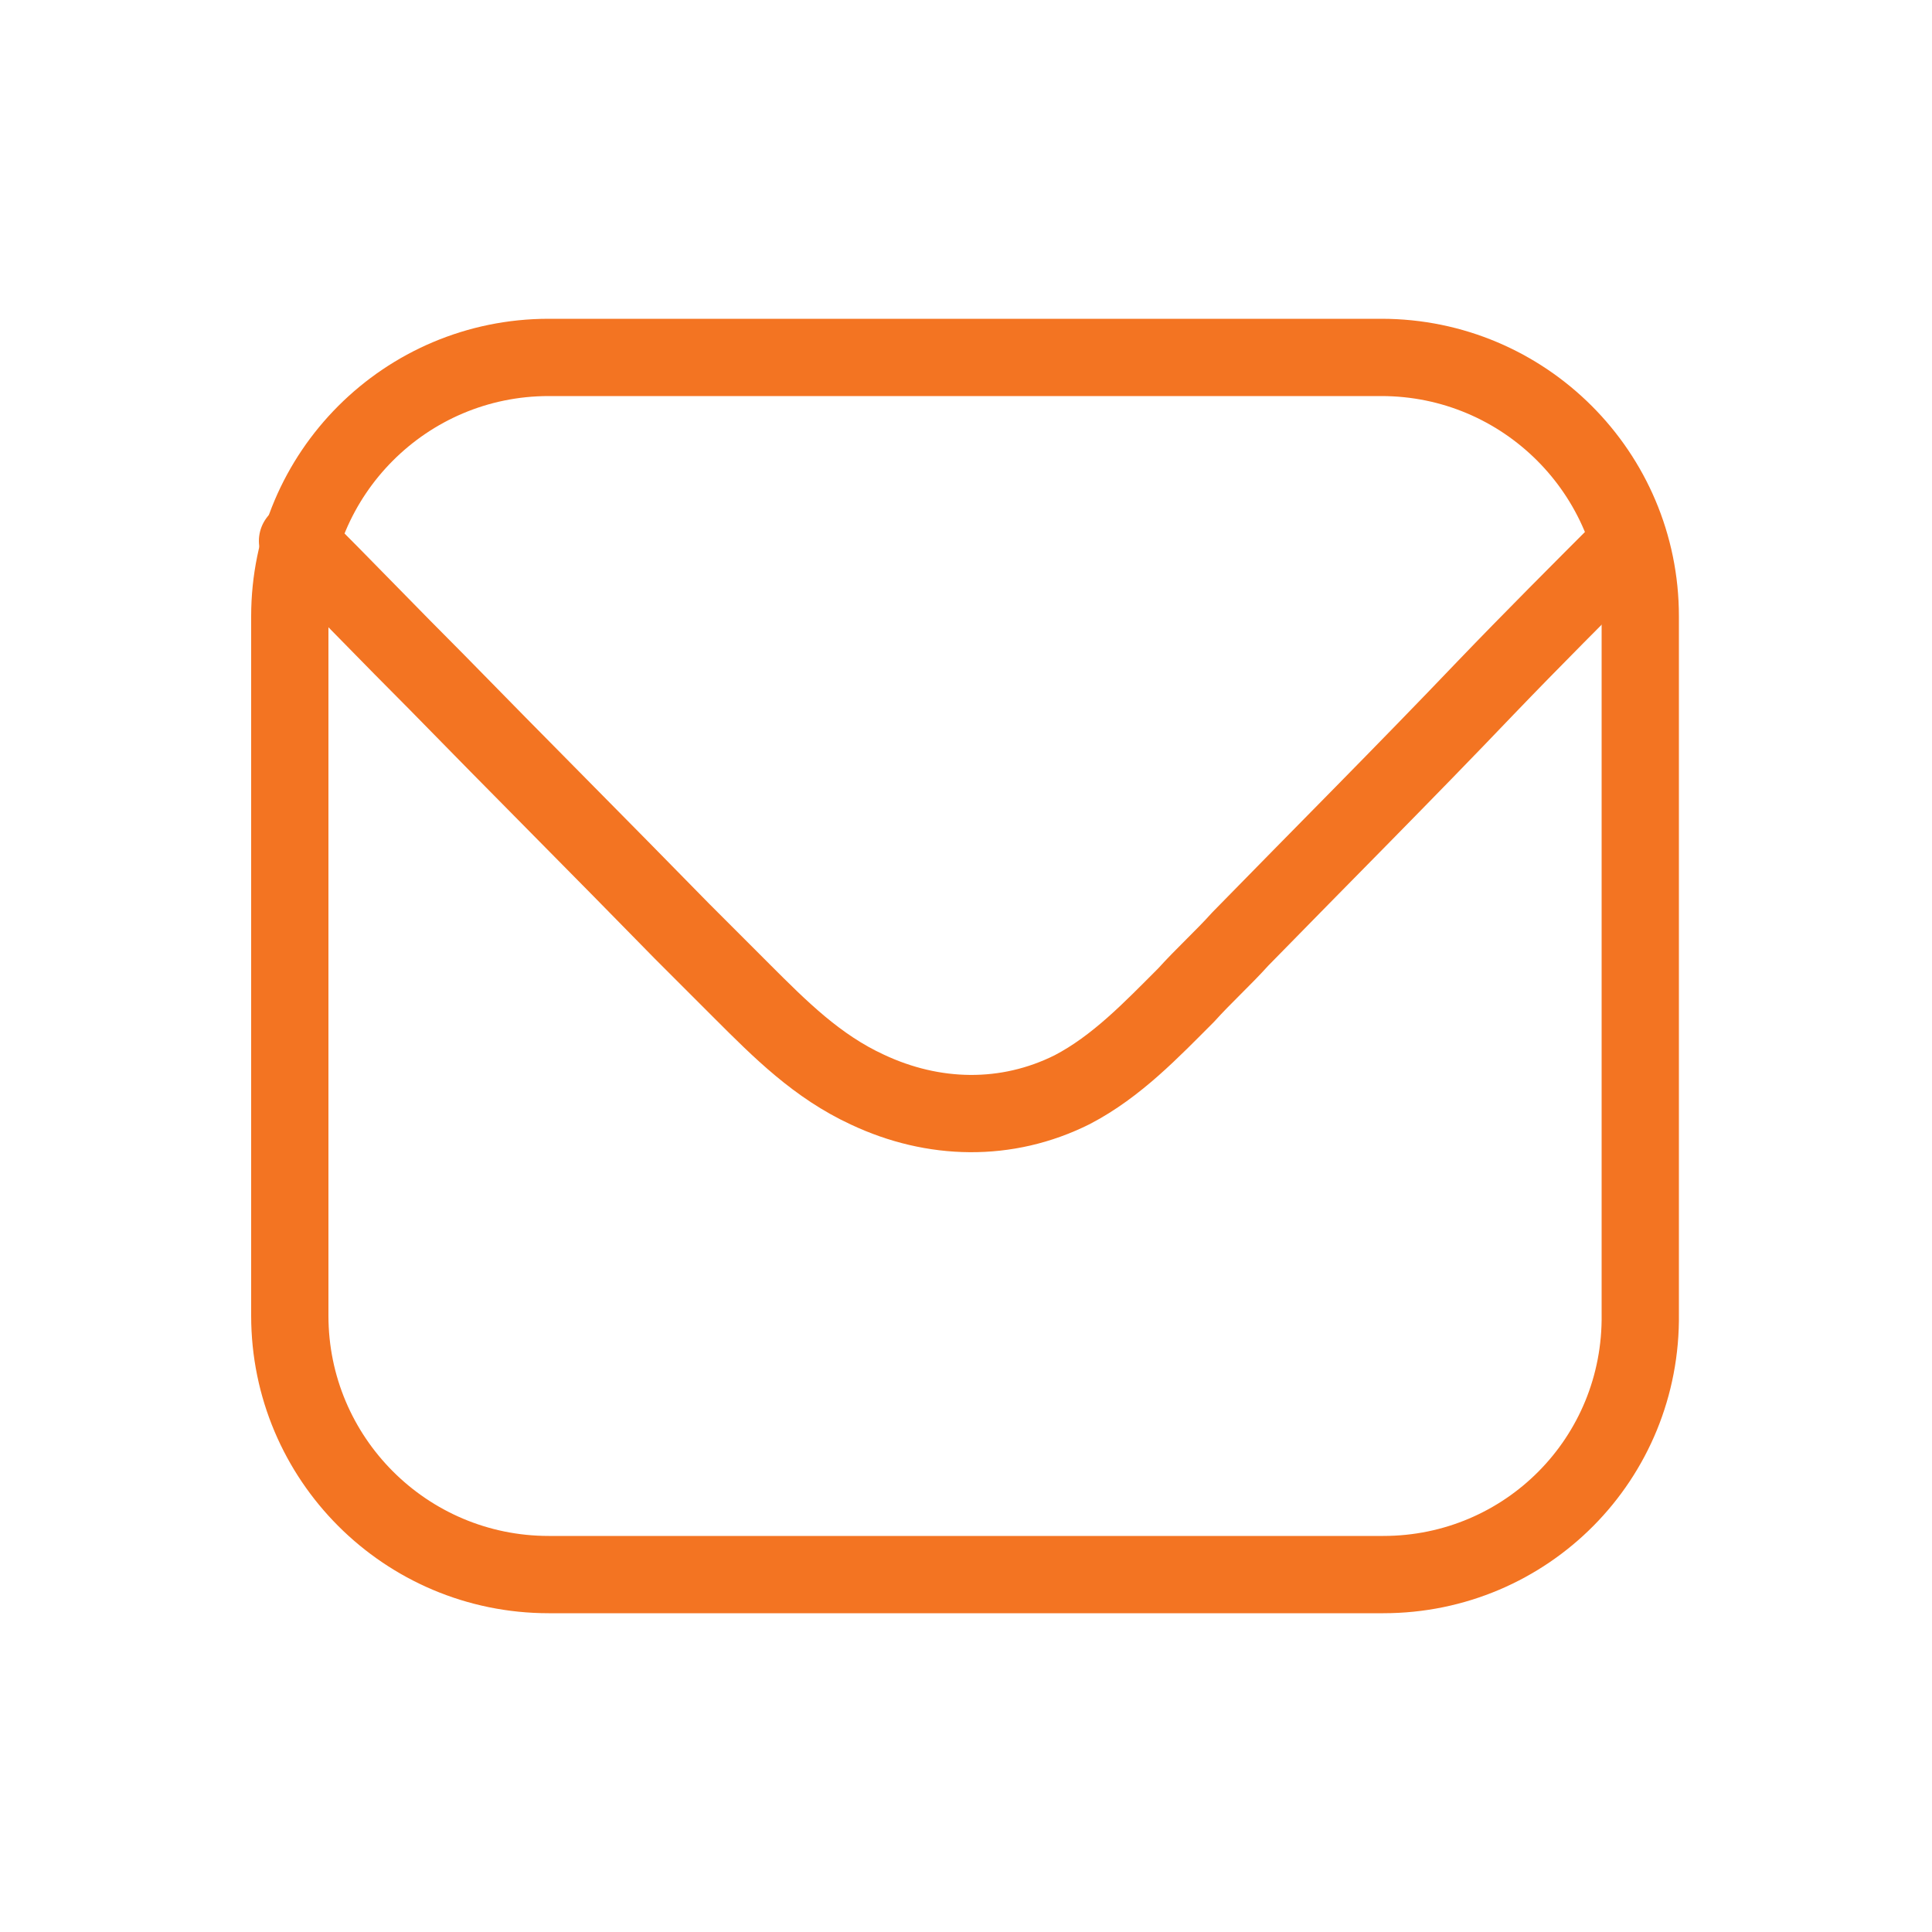
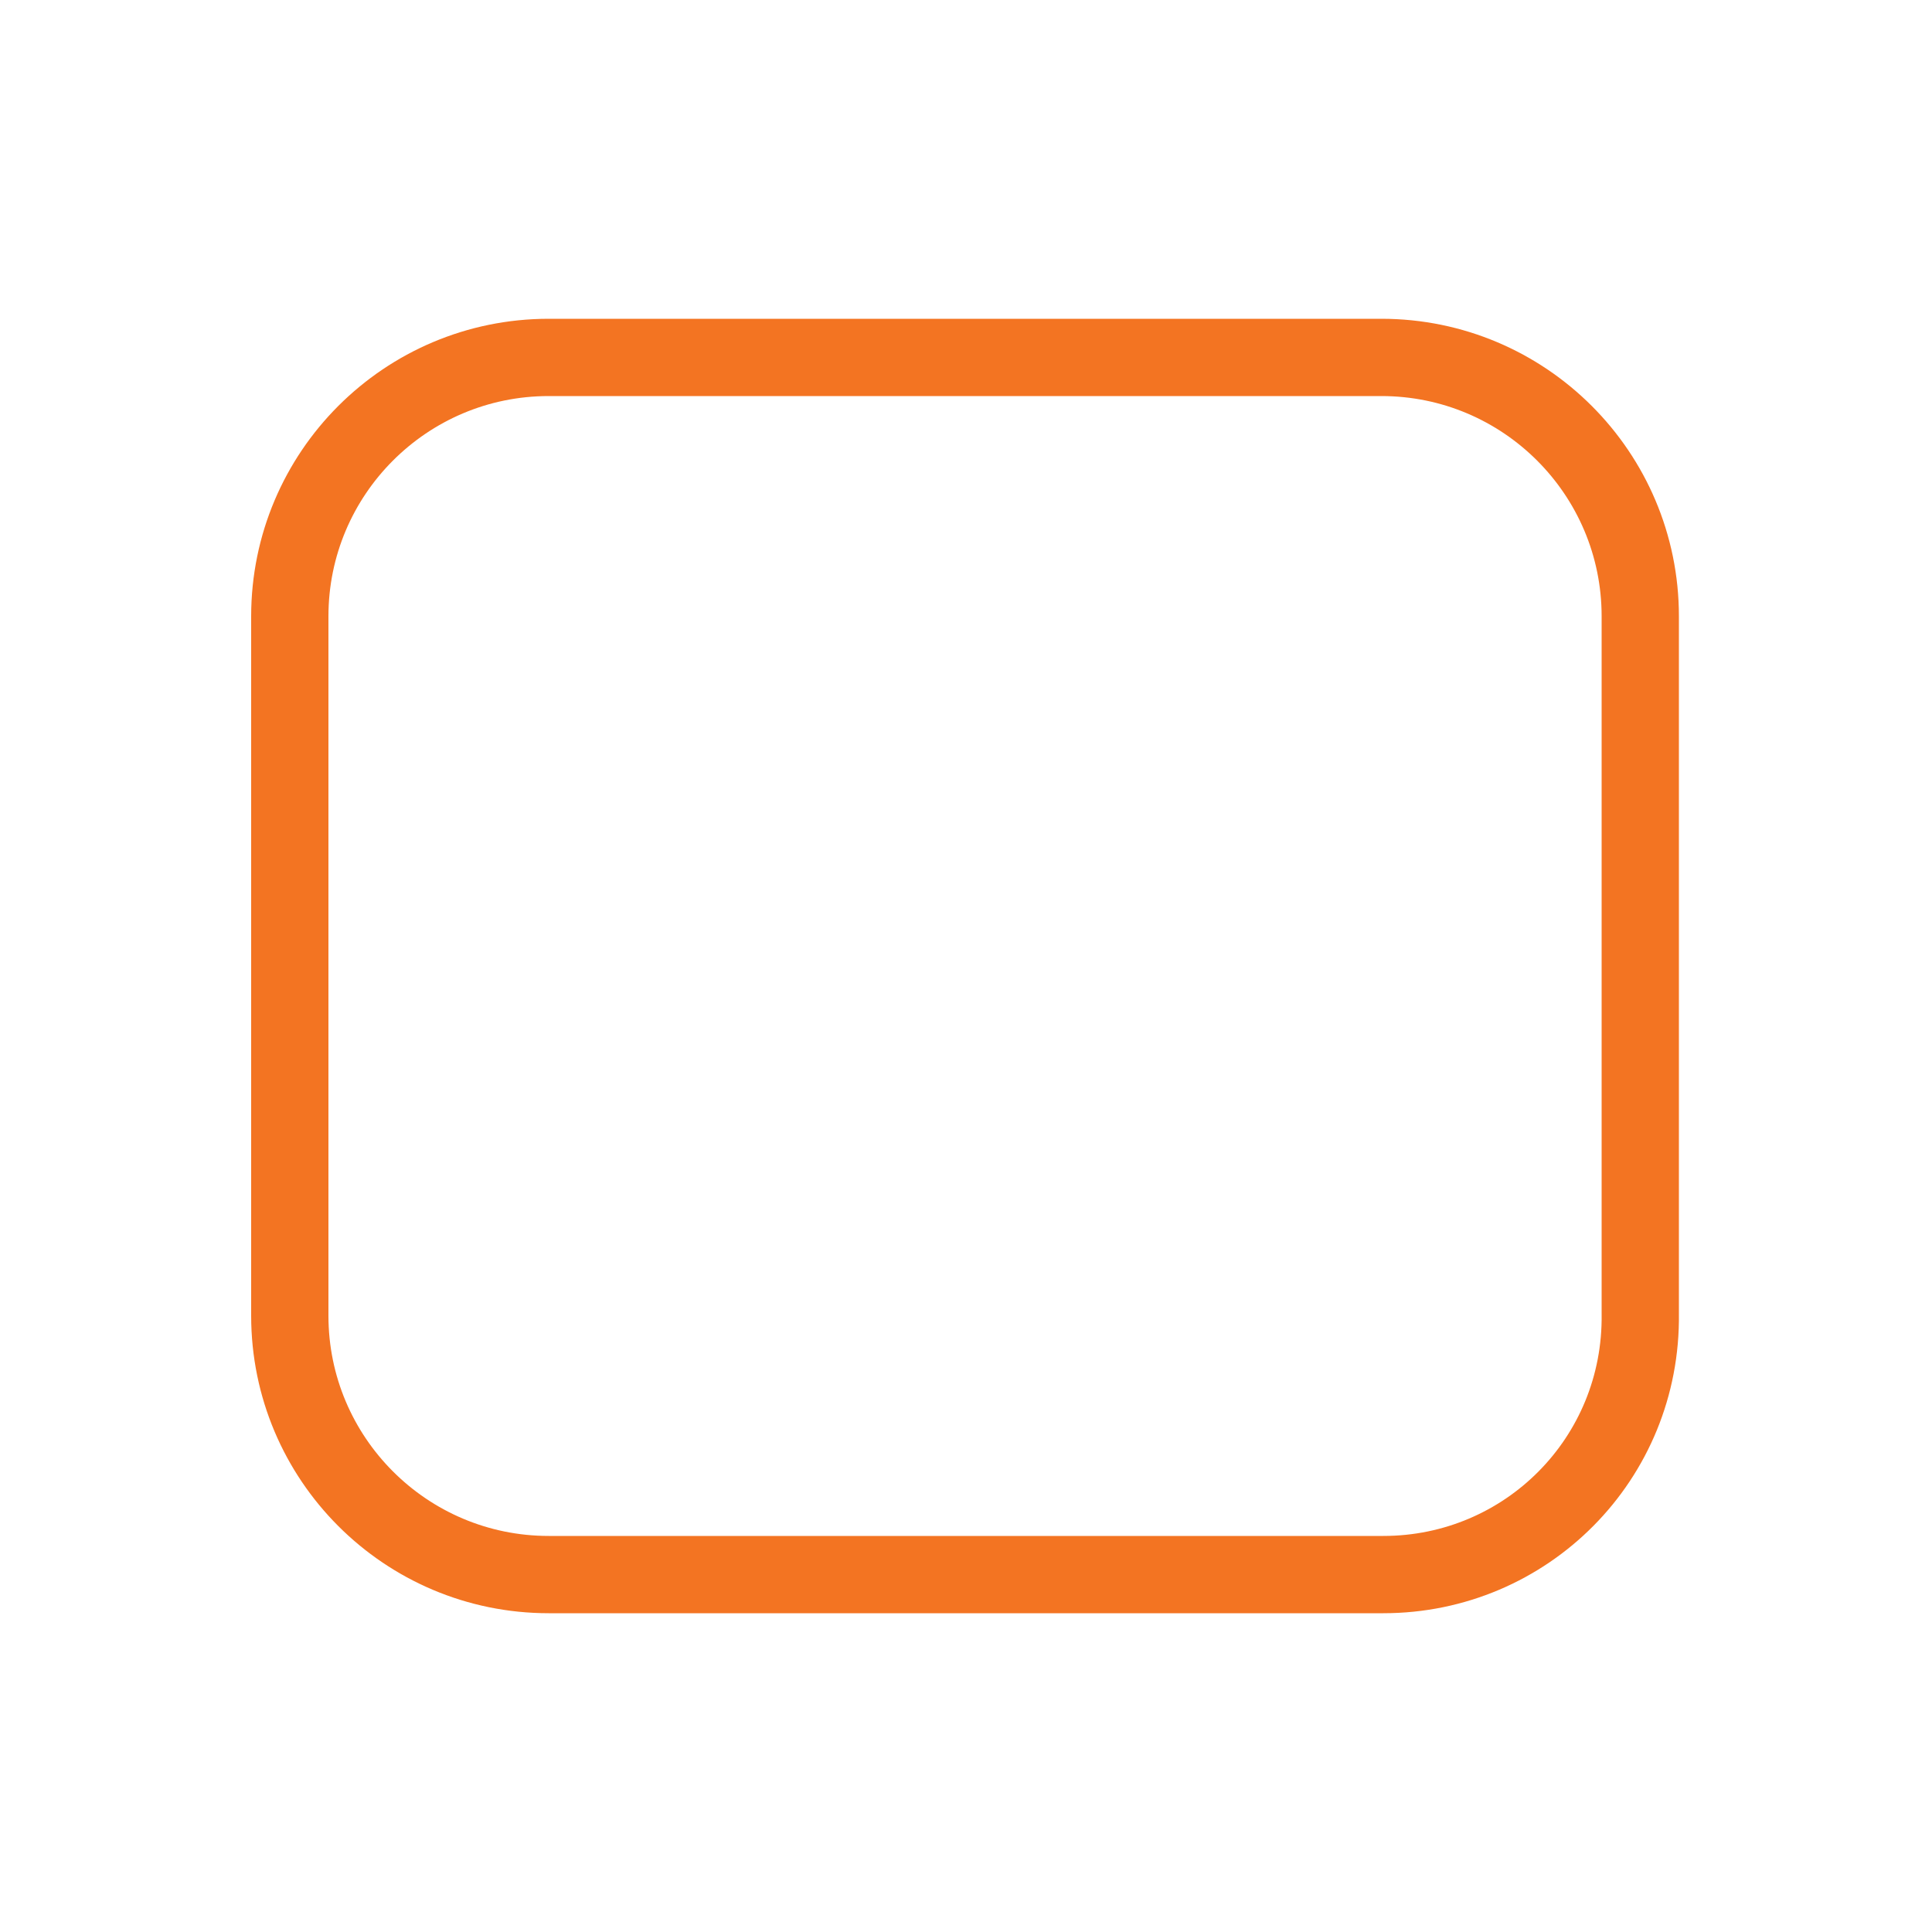
<svg xmlns="http://www.w3.org/2000/svg" version="1.1" id="Layer_1" x="0px" y="0px" viewBox="0 0 100 100" style="enable-background:new 0 0 100 100;" xml:space="preserve">
  <style type="text/css"> .st0{fill:#F2F2F2;} .st1{fill:#FF985F;} .st2{fill:#0CA732;} .st3{fill:#FF6000;} .st4{opacity:0.6;fill:#92C29F;} .st5{opacity:0.3;fill:#92C29F;} .st6{opacity:0.42;fill:#92C29F;} .st7{fill:none;stroke:#FFFFFF;stroke-width:5;stroke-linecap:round;stroke-linejoin:round;stroke-miterlimit:10;} .st8{fill:#FFBCA1;} .st9{fill:#FCE9E3;} .st10{fill:none;stroke:#FFFFFF;stroke-width:3;stroke-linecap:round;stroke-linejoin:round;stroke-miterlimit:10;} .st11{fill:none;stroke:#777777;stroke-width:2;stroke-linecap:round;stroke-linejoin:round;stroke-miterlimit:10;} .st12{fill:none;stroke:#FFFFFF;stroke-width:2.095;stroke-linecap:round;stroke-linejoin:round;stroke-miterlimit:10;} .st13{fill:none;stroke:#FFFFFF;stroke-width:2;stroke-linecap:round;stroke-linejoin:round;stroke-miterlimit:10;} .st14{fill:none;stroke:#58585A;stroke-width:2.095;stroke-linecap:round;stroke-linejoin:round;stroke-miterlimit:10;} .st15{fill:none;stroke:#F37422;stroke-width:2.095;stroke-linecap:round;stroke-linejoin:round;stroke-miterlimit:10;} .st16{fill:none;stroke:#384879;stroke-width:2.095;stroke-linecap:round;stroke-linejoin:round;stroke-miterlimit:10;} .st17{fill:none;stroke:#4D4D4D;stroke-width:2.095;stroke-linecap:round;stroke-linejoin:round;stroke-miterlimit:10;} .st18{fill:none;stroke:#777777;stroke-width:2.095;stroke-linecap:round;stroke-linejoin:round;stroke-miterlimit:10;} .st19{fill:none;} .st20{fill:none;stroke:#84754E;stroke-width:3;stroke-linecap:round;stroke-linejoin:round;stroke-miterlimit:10;} .st21{fill:#FFBCA1;stroke:#FF5B00;stroke-width:2;stroke-linecap:round;stroke-linejoin:round;stroke-miterlimit:10;} .st22{fill:#AFA184;stroke:#FF5B00;stroke-width:3;stroke-linecap:round;stroke-linejoin:round;stroke-miterlimit:10;} .st23{fill:#FF5B00;} .st24{fill:#AFA184;} .st25{fill:#AFA184;stroke:#FF5B00;stroke-width:2;stroke-miterlimit:10;} .st26{fill:#FCE9E3;stroke:#FF5B00;stroke-width:2;stroke-miterlimit:10;} .st27{fill:none;stroke:#FFBCA1;stroke-width:2;stroke-linecap:round;stroke-linejoin:round;stroke-miterlimit:10;} .st28{fill:none;stroke:#FF5B00;stroke-width:2;stroke-linecap:round;stroke-linejoin:round;} .st29{fill:none;stroke:#FF7E3E;stroke-width:2;stroke-linecap:round;stroke-linejoin:round;} .st30{fill:#AFA184;stroke:#FF5B00;stroke-width:2;stroke-linecap:round;stroke-linejoin:round;stroke-miterlimit:10;} .st31{fill:#FFBCA1;stroke:#FF5B00;stroke-width:3;stroke-linecap:round;stroke-linejoin:round;stroke-miterlimit:10;} .st32{fill:#FCE9E3;stroke:#FF5B00;stroke-width:3;stroke-linecap:round;stroke-linejoin:round;stroke-miterlimit:10;} .st33{fill:#FFFFFF;} .st34{fill:none;stroke:#FF5B00;stroke-width:2;stroke-linecap:round;stroke-linejoin:round;stroke-miterlimit:10;} .st35{fill:#FFBCA1;stroke:#FF5B00;stroke-width:2.5;stroke-miterlimit:10;} .st36{fill:#AFA184;stroke:#FF5B00;stroke-width:2.5;stroke-miterlimit:10;} .st37{fill:#4D4D4D;stroke:#FFFFFF;stroke-width:1.5;stroke-miterlimit:10;} .st38{fill:#384879;stroke:#FFFFFF;stroke-width:1.5;stroke-miterlimit:10;} .st39{fill:#67BAAF;stroke:#FFFFFF;stroke-width:1.5;stroke-miterlimit:10;} .st40{fill:none;stroke:#999999;stroke-width:2.095;stroke-linecap:round;stroke-linejoin:round;stroke-miterlimit:10;} .st41{fill:#84754E;stroke:#84754E;stroke-miterlimit:10;} .st42{fill:#001517;stroke:#001517;stroke-miterlimit:10;} .st43{fill:#84754E;} .st44{clip-path:url(#SVGID_00000146497803211272872700000013579175147115551106_);} .st45{fill:#001517;} .st46{fill:#FF7E36;} .st47{fill:#FFE9E3;} .st48{fill:#FF6000;stroke:#FF6000;stroke-miterlimit:10;} .st49{fill:#001517;stroke:#001517;stroke-width:0.5;stroke-miterlimit:10;} .st50{fill:none;stroke:#001517;stroke-width:2;stroke-miterlimit:10;} .st51{fill:#FFFFFF;stroke:#001517;stroke-width:2;stroke-miterlimit:10;} .st52{fill:#84754E;stroke:#001517;stroke-width:2;stroke-miterlimit:10;} .st53{fill:#FCE9E3;stroke:#FF5B00;stroke-width:3;stroke-miterlimit:10;} .st54{fill:#FFBCA1;stroke:#FF5B00;stroke-width:3;stroke-miterlimit:10;} .st55{fill:#AFA184;stroke:#FF5B00;stroke-width:3;stroke-miterlimit:10;} .st56{fill:none;stroke:#FF5B00;stroke-width:3;stroke-miterlimit:10;} .st57{fill:none;stroke:#FF5B00;stroke-width:2;stroke-miterlimit:10;} .st58{fill:none;stroke:#FF5B00;stroke-width:3;stroke-linecap:round;stroke-linejoin:round;stroke-miterlimit:10;} .st59{fill:#FCE9E3;stroke:#FF5B00;stroke-width:0.5;stroke-miterlimit:10;} .st60{fill:#FFBCA1;stroke:#FF5B00;stroke-width:0.5;stroke-miterlimit:10;} .st61{fill:#FF5B00;stroke:#FF5B00;stroke-width:0.5;stroke-miterlimit:10;} .st62{fill:#09D8B0;} .st63{fill:#7FEFD9;} .st64{fill:none;stroke:#00B592;stroke-width:3;stroke-linecap:round;stroke-linejoin:round;stroke-miterlimit:10;} .st65{fill:#CCFFF3;stroke:#00B592;stroke-width:3;stroke-linecap:round;stroke-linejoin:round;stroke-miterlimit:10;} .st66{fill:#CCFFF3;} .st67{fill:#116FFF;} .st68{fill:#09D8B0;stroke:#00B592;stroke-width:3;stroke-miterlimit:10;} .st69{fill:#D7E9FF;} .st70{fill:#FCE9E3;stroke:#FF6000;stroke-width:4;stroke-linecap:round;stroke-linejoin:round;stroke-miterlimit:10;} .st71{fill:#FF985F;stroke:#FF6000;stroke-width:4;stroke-linecap:round;stroke-linejoin:round;stroke-miterlimit:10;} .st72{fill:#09D8B0;stroke:#00B592;stroke-width:3;stroke-linecap:round;stroke-linejoin:round;stroke-miterlimit:10;} .st73{fill:#84754E;stroke:#FFFFFF;stroke-width:2;stroke-miterlimit:10;} .st74{fill:#001517;stroke:#FFFFFF;stroke-width:2;stroke-miterlimit:10;} .st75{opacity:0.6;fill:#84754E;stroke:#FFFFFF;stroke-width:3;stroke-miterlimit:10;} .st76{opacity:0.6;} .st77{fill:#84754E;stroke:#FFFFFF;stroke-miterlimit:10;} .st78{fill:none;stroke:#58585A;stroke-width:2;stroke-miterlimit:10;} .st79{fill:none;stroke:#00B592;stroke-width:2;stroke-linecap:round;stroke-linejoin:round;stroke-miterlimit:10;} .st80{fill:none;stroke:#F76DA3;stroke-width:2;stroke-linecap:round;stroke-linejoin:round;stroke-miterlimit:10;} .st81{fill:none;stroke:#84754E;stroke-width:2;stroke-linecap:round;stroke-linejoin:round;stroke-miterlimit:10;} .st82{fill:#92C29F;stroke:#FFFFFF;stroke-width:0.5;stroke-miterlimit:10;} .st83{fill:#4D4D4D;} .st84{fill:#FFFFFF;stroke:#4D4D4D;stroke-width:3;stroke-miterlimit:10;} .st85{fill:#CCC2AE;} .st86{fill:#FCE9E3;stroke:#FF6000;stroke-width:4;stroke-miterlimit:10;} .st87{fill:url(#SVGID_00000062870438881630219500000017857045461888660610_);} .st88{fill:url(#SVGID_00000053532230190485324950000009283206516398731655_);} .st89{fill:#CCC2AE;stroke:#FF6000;stroke-width:3;stroke-linecap:round;stroke-linejoin:round;stroke-miterlimit:10;} .st90{fill:#AFA184;stroke:#FF6000;stroke-width:3;stroke-linecap:round;stroke-linejoin:round;stroke-miterlimit:10;} .st91{fill:#FCE9E3;stroke:#FF6000;stroke-width:3;stroke-linecap:round;stroke-linejoin:round;stroke-miterlimit:10;} .st92{fill:none;stroke:#FF6000;stroke-width:3;stroke-linecap:round;stroke-linejoin:round;stroke-miterlimit:10;} .st93{fill:#FFFFFF;stroke:#F76DA3;stroke-width:2;stroke-linecap:round;stroke-linejoin:round;stroke-miterlimit:10;} .st94{fill:#F76DA3;} .st95{fill:none;stroke:#FF6000;stroke-width:2.095;stroke-linecap:round;stroke-linejoin:round;stroke-miterlimit:10;} .st96{fill:#FF6000;stroke:#FFFFFF;stroke-width:1.25;stroke-miterlimit:10;} .st97{fill:none;stroke:#4D4D4D;stroke-width:3;stroke-linecap:round;stroke-linejoin:round;stroke-miterlimit:10;} .st98{fill:none;stroke:#FFFFFF;stroke-width:6;stroke-linecap:round;stroke-linejoin:round;stroke-miterlimit:10;} .st99{fill-rule:evenodd;clip-rule:evenodd;fill:#4D4D4D;stroke:#FFFFFF;stroke-width:0.75;stroke-miterlimit:10;} .st100{fill:#4D4D4D;stroke:#FFFFFF;stroke-width:2.5;stroke-miterlimit:10;} .st101{fill:#4D4D4D;stroke:#FFFFFF;stroke-width:0.5;stroke-miterlimit:10;} .st102{fill:none;stroke:#4D4D4D;stroke-width:4;stroke-linecap:round;stroke-linejoin:round;stroke-miterlimit:10;} .st103{fill:none;stroke:#50B294;stroke-width:5;stroke-linecap:round;stroke-linejoin:round;stroke-miterlimit:10;} .st104{fill:none;stroke:#92C29F;stroke-width:3;stroke-linecap:round;stroke-linejoin:round;stroke-miterlimit:10;} .st105{fill:#92C29F;} .st106{fill:#4D4D4D;stroke:#4D4D4D;stroke-width:1.5;stroke-miterlimit:10;} .st107{fill:none;stroke:#709588;stroke-width:3;stroke-linecap:round;stroke-linejoin:round;stroke-miterlimit:10;} .st108{fill:none;stroke:#FF6000;stroke-width:4;stroke-linecap:round;stroke-linejoin:round;stroke-miterlimit:10;} .st109{fill:#F9D5C0;} .st110{fill:#FF6000;stroke:#FFFFFF;stroke-miterlimit:10;} .st111{fill:none;stroke:#92C29F;stroke-width:4;stroke-linecap:round;stroke-linejoin:round;stroke-miterlimit:10;} .st112{opacity:0.6;fill:#709588;} .st113{opacity:0.3;fill:#709588;} .st114{opacity:0.42;fill:#709588;} .st115{fill:none;stroke:#709588;stroke-width:4;stroke-linecap:round;stroke-linejoin:round;stroke-miterlimit:10;} .st116{fill:none;stroke:#92C29F;stroke-width:5;stroke-linecap:round;stroke-linejoin:round;stroke-miterlimit:10;} .st117{fill:#92C29F;stroke:#FFFFFF;stroke-miterlimit:10;} .st118{fill:#709588;stroke:#FFFFFF;stroke-miterlimit:10;} .st119{fill:#E6E6E6;} .st120{fill:#DBDBDB;} .st121{fill:#CECECE;} .st122{fill:#76CE8B;} .st123{fill:none;stroke:#FF6000;stroke-width:3.5;stroke-linecap:round;stroke-linejoin:round;stroke-miterlimit:10;} .st124{fill:#FF6000;stroke:#FFFFFF;stroke-width:2;stroke-miterlimit:10;} .st125{fill:#50B294;stroke:#50B294;stroke-miterlimit:10;} .st126{fill:#50B294;stroke:#50B294;stroke-width:0.5;stroke-miterlimit:10;} .st127{fill:#50B294;stroke:#50B294;stroke-width:1.25;stroke-miterlimit:10;} .st128{fill:#50B294;stroke:#FFFFFF;stroke-miterlimit:10;} .st129{fill:#FFFFFF;stroke:#01808F;stroke-width:0.5;stroke-miterlimit:10;} .st130{fill:#FFFFFF;stroke:#4D4D4D;stroke-width:2;stroke-miterlimit:10;} .st131{fill:#4D4D4D;stroke:#FFFFFF;stroke-width:2.75;stroke-miterlimit:10;} .st132{fill:#4D4D4D;stroke:#FFFFFF;stroke-width:2;stroke-miterlimit:10;} .st133{fill:#D9DADC;} .st134{fill:#FCCD5C;} .st135{fill:#444444;} .st136{fill:#FAAC5D;} .st137{fill:#FAC036;} .st138{fill:#E48C15;} .st139{fill:none;stroke:#444444;stroke-width:4;stroke-linecap:round;stroke-miterlimit:10;} .st140{fill:none;stroke:#50B294;stroke-width:4;stroke-linecap:round;stroke-linejoin:round;stroke-miterlimit:10;} .st141{fill:none;stroke:#50B294;stroke-width:3;stroke-linecap:round;stroke-linejoin:round;stroke-miterlimit:10;} .st142{fill:none;stroke:#FF6000;stroke-width:5;stroke-linecap:round;stroke-linejoin:round;stroke-miterlimit:10;} .st143{fill:none;stroke:#FFFFFF;stroke-width:3;stroke-linecap:round;stroke-linejoin:round;stroke-miterlimit:10;stroke-dasharray:1,5;} .st144{fill:#FFB900;} .st145{fill:#613D30;} .st146{fill:#E5E5E5;} .st147{fill:#D48C00;} .st148{fill:#F2D6C9;} .st149{fill:#B3DBF2;} .st150{fill:url(#SVGID_00000060713223538813503990000007057980686256628883_);} .st151{fill:#FEE2C5;} .st152{fill:#6D9696;} .st153{fill:url(#SVGID_00000003808628825368954660000011201853376086866082_);} .st154{fill:url(#SVGID_00000008107676703649047150000003662298639122551944_);} .st155{fill:url(#SVGID_00000016764159169346480870000017202376056140293017_);} .st156{fill:url(#SVGID_00000022553530272373601420000015595398829332196226_);} .st157{fill:url(#SVGID_00000136387956214675472810000000606659698099360923_);} .st158{fill:#744929;} .st159{fill:#CC8751;} .st160{fill:url(#SVGID_00000088830569403380668780000002816739754552651705_);} .st161{fill:url(#SVGID_00000057853147316238562260000005999898890759456166_);} .st162{fill:url(#SVGID_00000054257183995071866840000009040320042383213990_);} .st163{fill:#FCCE5F;} .st164{fill:#FD6626;} .st165{fill:#F69D3B;} .st166{fill:#FFCC4D;} .st167{fill:#664400;} .st168{fill:#2E2E2E;} .st169{opacity:0.36;fill:#FF6000;} .st170{fill:#FFFFFF;stroke:#4D4D4D;stroke-miterlimit:10;} .st171{opacity:0.36;fill:#FF6000;stroke:#4D4D4D;stroke-miterlimit:10;} .st172{opacity:0.13;fill:none;} .st173{opacity:0.13;fill:none;stroke:#4D4D4D;stroke-miterlimit:10;} .st174{fill:none;stroke:#000000;stroke-linejoin:round;stroke-miterlimit:10;} .st175{fill:#3997F0;} .st176{fill:#FEFEFE;} .st177{fill:#CC0031;} .st178{fill:#ED513C;} .st179{fill:#4D4D4D;stroke:#4D4D4D;stroke-miterlimit:10;} .st180{opacity:0.31;fill:#FFFFFF;} .st181{fill:none;stroke:#805ADC;stroke-width:2;stroke-linecap:round;stroke-linejoin:round;stroke-miterlimit:10;} .st182{fill:none;stroke:#FFFFFF;stroke-width:4;stroke-linecap:round;stroke-linejoin:round;stroke-miterlimit:10;} .st183{fill:none;stroke:#FFFFFF;stroke-width:8;stroke-linecap:round;stroke-linejoin:round;stroke-miterlimit:10;} .st184{fill:none;stroke:#F37422;stroke-width:4;stroke-linecap:round;stroke-linejoin:round;stroke-miterlimit:10;} .st185{fill:none;stroke:#FF6000;stroke-width:4;stroke-miterlimit:10;} .st186{fill:#FFFFFF;stroke:#4D4D4D;stroke-width:4;stroke-linecap:round;stroke-linejoin:round;stroke-miterlimit:10;} .st187{fill:#FF6000;stroke:#FF6000;stroke-width:2;stroke-linecap:round;stroke-linejoin:round;stroke-miterlimit:10;} .st188{fill:#FF6000;stroke:#FF6000;stroke-width:2;stroke-miterlimit:10;} .st189{fill-rule:evenodd;clip-rule:evenodd;fill:#FF6000;stroke:#FF6000;stroke-width:2;stroke-miterlimit:10;} .st190{fill:none;stroke:#FF6000;stroke-width:2;stroke-miterlimit:10;} .st191{fill:none;stroke:#FF6000;stroke-width:4.492;stroke-linecap:round;stroke-linejoin:round;stroke-miterlimit:10;} .st192{fill:#FFFFFF;stroke:#253130;stroke-width:2.126;stroke-miterlimit:10;} .st193{fill:none;stroke:#253130;stroke-width:2.126;stroke-miterlimit:10;} .st194{fill:none;stroke:#FF6000;stroke-width:3.393;stroke-linecap:round;stroke-linejoin:round;stroke-miterlimit:10;} .st195{fill:#4D4D4D;stroke:#4D4D4D;stroke-width:0.75;stroke-miterlimit:10;} .st196{fill:none;stroke:#4D4D4D;stroke-width:3.285;stroke-linecap:round;stroke-linejoin:round;stroke-miterlimit:10;} .st197{fill:#4D4D4D;stroke:#414141;stroke-width:0.75;stroke-miterlimit:10;} .st198{fill:none;stroke:#4D4D4D;stroke-width:3;stroke-linejoin:round;stroke-miterlimit:10;} .st199{fill:#FFFFFF;stroke:#FFFFFF;stroke-width:3;stroke-linecap:round;stroke-linejoin:round;stroke-miterlimit:10;} .st200{fill:none;stroke:#84754E;stroke-width:4;stroke-linecap:round;stroke-linejoin:round;stroke-miterlimit:10;} .st201{fill:none;stroke:#FF6000;stroke-width:4;stroke-linecap:round;stroke-miterlimit:10;} .st202{fill:#FF6000;stroke:#FFFFFF;stroke-width:0.5;stroke-miterlimit:10;} .st203{fill:none;stroke:#FF6000;stroke-width:3;stroke-linejoin:round;stroke-miterlimit:10;} .st204{fill:none;stroke:#FF6000;stroke-width:3;stroke-linecap:square;stroke-linejoin:round;stroke-miterlimit:10;} .st205{fill:none;stroke:#FF6000;stroke-width:2;stroke-linecap:round;stroke-miterlimit:10;} .st206{fill:#FF6000;stroke:#FFFFFF;stroke-width:0.25;stroke-miterlimit:10;} .st207{fill:#FF6000;stroke:#FF6000;stroke-width:0.75;stroke-miterlimit:10;} .st208{fill:#FF6000;stroke:#FF6000;stroke-width:3;stroke-miterlimit:10;} .st209{fill:#FFFFFF;stroke:#FF6000;stroke-width:0.75;stroke-miterlimit:10;} .st210{fill:none;stroke:#FF6000;stroke-width:3.712;stroke-linecap:round;stroke-linejoin:round;stroke-miterlimit:10;} .st211{fill:none;stroke:#FF6000;stroke-width:3.035;stroke-linecap:round;stroke-linejoin:round;stroke-miterlimit:10;} .st212{fill:#4D4D4D;stroke:#4D4D4D;stroke-width:1.024;stroke-miterlimit:10;} .st213{fill:#4D4D4D;stroke:#4D4D4D;stroke-width:0.418;stroke-miterlimit:10;} .st214{fill:#4D4D4D;stroke:#4D4D4D;stroke-width:0.85;stroke-miterlimit:10;} .st215{fill:none;stroke:#4D4D4D;stroke-width:3.712;stroke-linecap:round;stroke-linejoin:round;stroke-miterlimit:10;} .st216{fill:#FFFFFF;stroke:#84754E;stroke-width:4;stroke-linecap:round;stroke-linejoin:round;stroke-miterlimit:10;} .st217{fill:#FFFFFF;stroke:#FFFFFF;stroke-width:5;stroke-miterlimit:10;} .st218{fill:none;stroke:#001517;stroke-width:4;stroke-miterlimit:10;} .st219{fill:#AC9AE5;} .st220{fill:none;stroke:#4D4D4D;stroke-width:2;stroke-linecap:round;stroke-linejoin:round;stroke-miterlimit:10;} .st221{fill:none;stroke:#4D4D4D;stroke-width:3.4;stroke-linecap:round;stroke-linejoin:round;stroke-miterlimit:10;} .st222{fill:none;stroke:#FF6000;stroke-width:3.2;stroke-linecap:round;stroke-linejoin:round;stroke-miterlimit:10;} .st223{fill:none;stroke:#FF6000;stroke-width:3.5;stroke-linejoin:round;stroke-miterlimit:10;} .st224{fill:none;stroke:#FF6000;stroke-width:3.5;stroke-linecap:square;stroke-linejoin:round;stroke-miterlimit:10;} .st225{fill:none;stroke:#FF6000;stroke-width:3.2;stroke-linecap:round;stroke-linejoin:round;} .st226{fill:none;stroke:#FF6000;stroke-width:3.2;stroke-linejoin:round;} .st227{fill:none;stroke:#F37422;stroke-width:3.2;stroke-linejoin:round;} .st228{fill:none;stroke:#F37422;stroke-width:3.2;stroke-linecap:round;stroke-linejoin:round;} .st229{fill:none;stroke:#F37422;stroke-width:3;stroke-linecap:round;stroke-linejoin:round;stroke-miterlimit:10;} .st230{fill:none;stroke:#F37422;stroke-width:3.2;stroke-linecap:round;stroke-linejoin:round;stroke-miterlimit:10;} .st231{fill:#F37422;} .st232{fill:#4D4D4D;stroke:#4D4D4D;stroke-width:0.788;stroke-miterlimit:10;} .st233{fill:#4D4D4D;stroke:#4D4D4D;stroke-width:0.5;stroke-miterlimit:10;} .st234{fill:none;stroke:#4D4D4D;stroke-width:3;stroke-miterlimit:10;} .st235{fill:#F37422;stroke:#F37422;stroke-width:0.557;stroke-miterlimit:10;} .st236{fill:#E37B3B;stroke:#787777;stroke-width:0.926;stroke-linecap:round;stroke-linejoin:round;stroke-miterlimit:10;} .st237{fill:none;stroke:#7B7878;stroke-width:0.926;stroke-miterlimit:10;} .st238{fill:#E37B3B;stroke:#787777;stroke-width:1.111;stroke-linecap:round;stroke-linejoin:round;stroke-miterlimit:10;} .st239{fill:#787777;stroke:#787777;stroke-width:0.926;stroke-linecap:round;stroke-linejoin:round;stroke-miterlimit:10;} .st240{fill:none;stroke:#787777;stroke-width:1.111;stroke-linecap:round;stroke-linejoin:round;stroke-miterlimit:10;} .st241{fill:#787777;} .st242{fill:#E37B3B;stroke:#787777;stroke-width:0.876;stroke-linecap:round;stroke-linejoin:round;stroke-miterlimit:10;} .st243{fill:#E6E7E7;} .st244{fill:#FFFFFF;stroke:#787777;stroke-width:1.183;stroke-linecap:round;stroke-linejoin:round;stroke-miterlimit:10;} .st245{fill:none;stroke:#787777;stroke-width:1.183;stroke-linecap:round;stroke-linejoin:round;stroke-miterlimit:10;} .st246{fill:#50B294;stroke:#787777;stroke-width:1.183;stroke-linecap:round;stroke-linejoin:round;stroke-miterlimit:10;} </style>
  <path class="st184" d="M71.6,81.5H28.4c-7.4,0-13.4-6-13.4-13.4V31.9c0-7.4,6-13.4,13.4-13.4h43.1c7.4,0,13.4,6,13.4,13.4v36.1 C85,75.5,79,81.5,71.6,81.5z" />
-   <path class="st184" d="M15.4,28c2.4,2.4,4.8,4.9,7.2,7.3c4.2,4.3,8.5,8.6,12.7,12.9c1,1,2.1,2.1,3.1,3.1c2,2,3.9,3.9,6.5,5.1 c3.4,1.6,7.2,1.7,10.6,0c2.3-1.2,4.1-3.1,5.9-4.9c0.9-1,1.9-1.9,2.8-2.9c4.2-4.3,8.5-8.6,12.7-13c2.4-2.5,4.9-5,7.3-7.4" />
</svg>